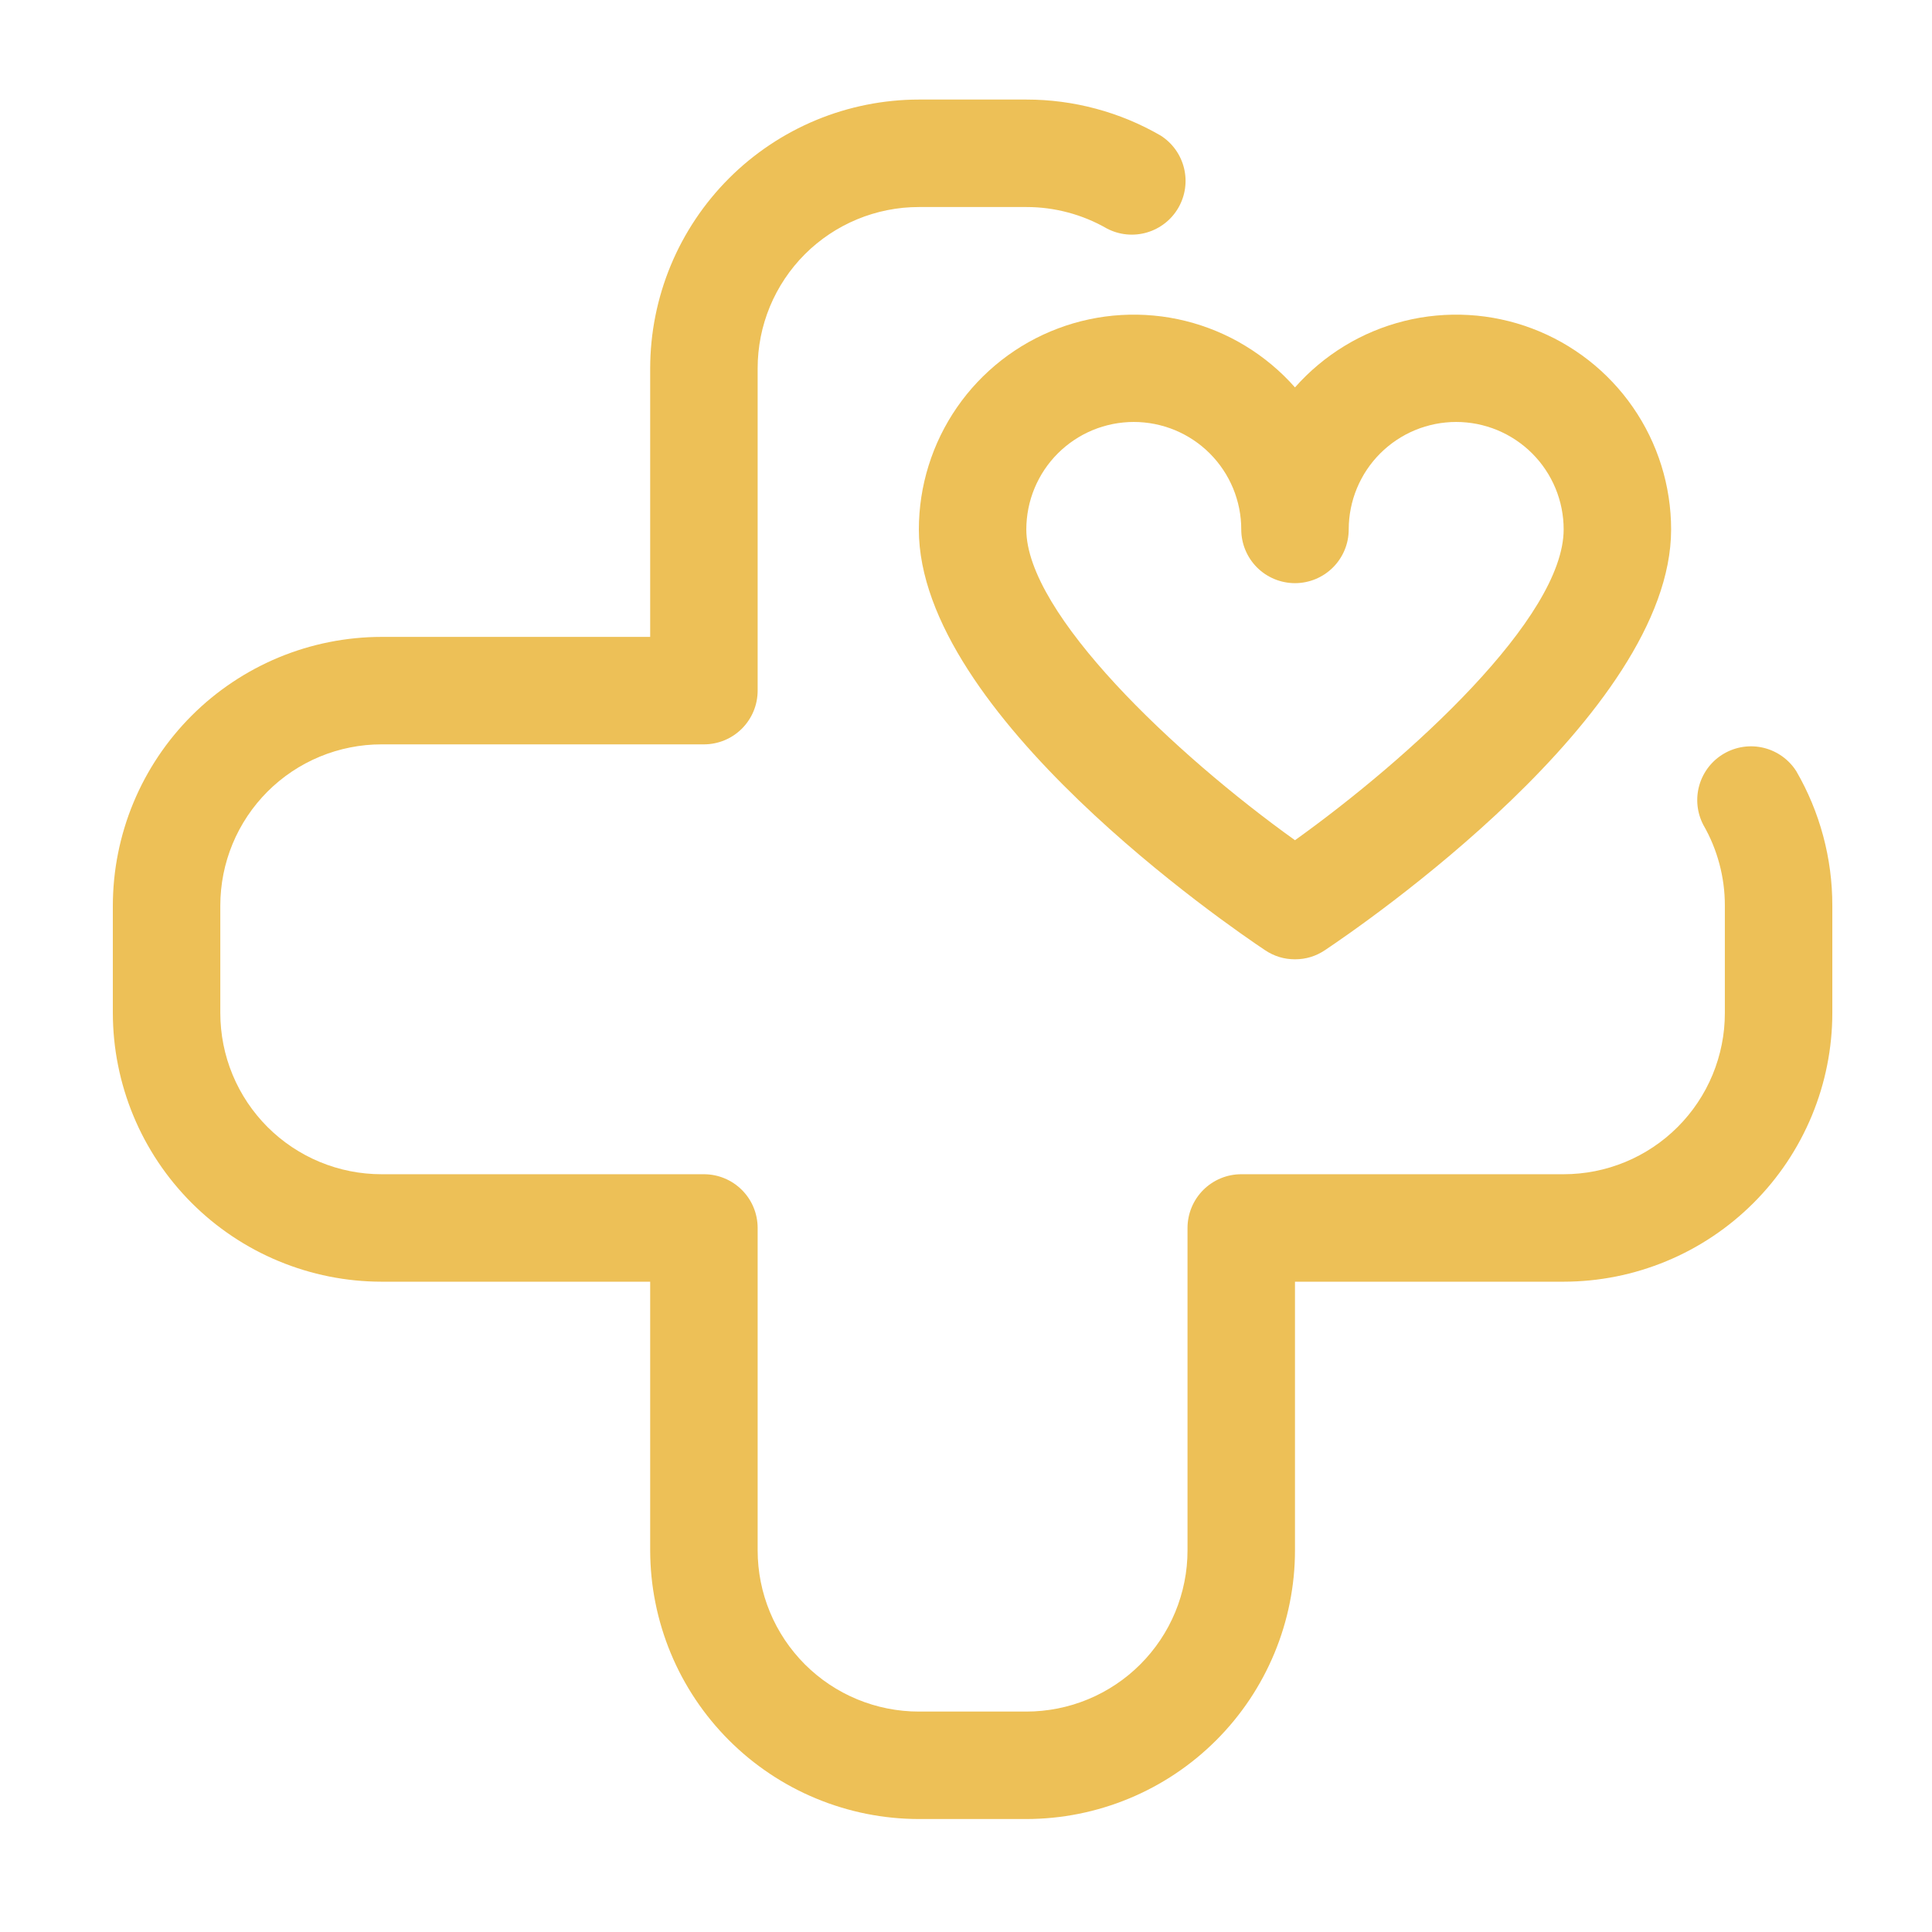
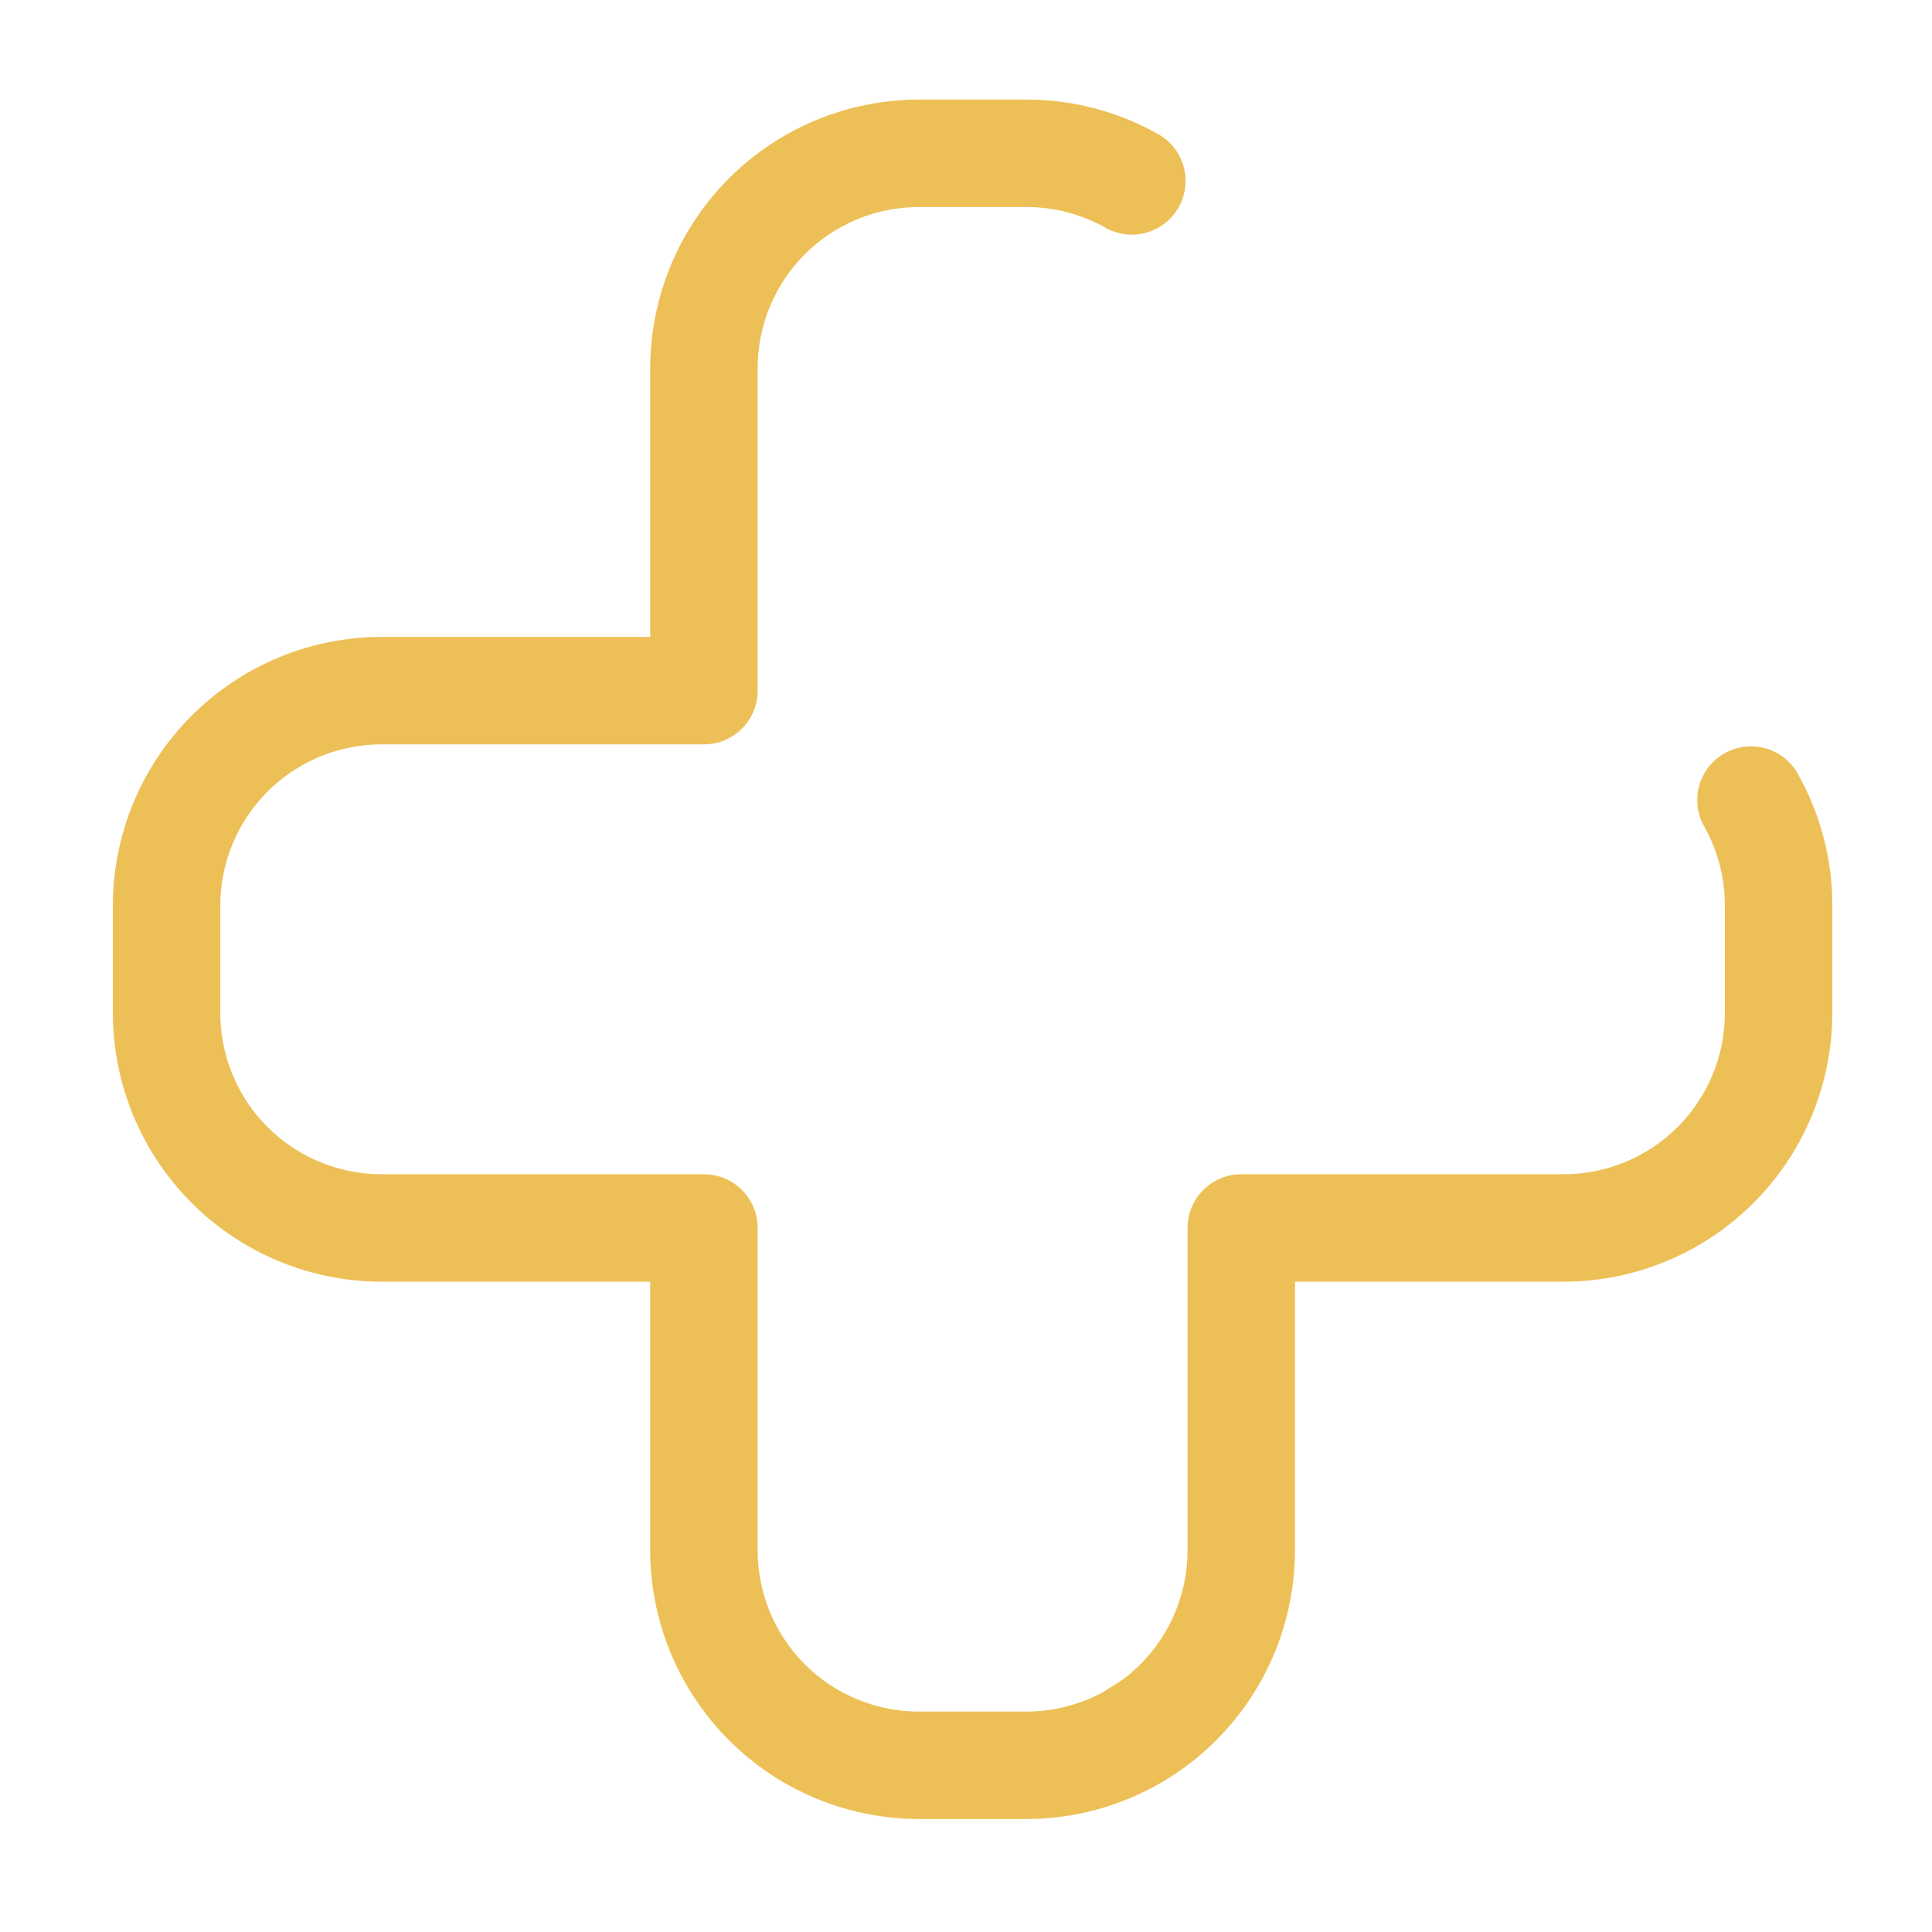
<svg xmlns="http://www.w3.org/2000/svg" width="500" zoomAndPan="magnify" viewBox="0 0 375 375" height="500" preserveAspectRatio="xMidYMid meet" version="1.2">
  <defs>
    <clipPath id="8d60f11b6c">
      <path d="M 21.902 19.324 L 355.652 19.324 L 355.652 353.074 L 21.902 353.074 Z M 21.902 19.324 " />
    </clipPath>
  </defs>
  <g id="5202014dc8">
    <g clip-rule="nonzero" clip-path="url(#8d60f11b6c)">
-       <path style=" stroke:none;fill-rule:nonzero;fill:#edc057;fill-opacity:1;" d="M 199.207 353.074 L 178.348 353.074 C 176.641 353.07 174.938 352.984 173.238 352.816 C 171.539 352.648 169.855 352.395 168.18 352.062 C 166.504 351.727 164.852 351.312 163.219 350.812 C 161.586 350.316 159.98 349.742 158.402 349.086 C 156.824 348.434 155.285 347.703 153.777 346.898 C 152.273 346.094 150.812 345.215 149.391 344.266 C 147.973 343.316 146.602 342.301 145.281 341.219 C 143.965 340.133 142.699 338.988 141.492 337.781 C 140.285 336.574 139.141 335.309 138.059 333.992 C 136.973 332.672 135.957 331.301 135.008 329.883 C 134.059 328.465 133.184 327 132.375 325.496 C 131.57 323.988 130.84 322.449 130.188 320.871 C 129.531 319.293 128.957 317.688 128.461 316.055 C 127.965 314.422 127.547 312.77 127.215 311.094 C 126.879 309.422 126.625 307.734 126.457 306.035 C 126.289 304.336 126.203 302.633 126.199 300.926 L 126.199 248.777 L 74.051 248.777 C 72.344 248.773 70.641 248.688 68.941 248.52 C 67.242 248.352 65.559 248.098 63.883 247.766 C 62.207 247.43 60.555 247.016 58.922 246.516 C 57.289 246.02 55.684 245.445 54.105 244.789 C 52.527 244.137 50.988 243.406 49.48 242.602 C 47.977 241.797 46.516 240.918 45.094 239.969 C 43.676 239.02 42.305 238.004 40.984 236.922 C 39.668 235.836 38.402 234.691 37.195 233.484 C 35.988 232.277 34.844 231.012 33.762 229.695 C 32.676 228.375 31.66 227.004 30.711 225.586 C 29.762 224.168 28.887 222.703 28.078 221.199 C 27.273 219.691 26.543 218.152 25.891 216.574 C 25.234 214.996 24.66 213.391 24.164 211.758 C 23.668 210.125 23.25 208.473 22.918 206.797 C 22.582 205.125 22.328 203.438 22.16 201.738 C 21.992 200.039 21.906 198.336 21.902 196.629 L 21.902 175.77 C 21.906 174.062 21.992 172.359 22.16 170.66 C 22.328 168.961 22.582 167.273 22.918 165.598 C 23.25 163.926 23.668 162.27 24.164 160.637 C 24.66 159.004 25.234 157.398 25.891 155.82 C 26.543 154.246 27.273 152.703 28.078 151.199 C 28.887 149.691 29.762 148.23 30.711 146.812 C 31.66 145.391 32.676 144.023 33.762 142.703 C 34.844 141.383 35.988 140.121 37.195 138.914 C 38.402 137.707 39.668 136.559 40.984 135.477 C 42.305 134.395 43.676 133.379 45.094 132.43 C 46.516 131.48 47.977 130.602 49.48 129.797 C 50.988 128.992 52.527 128.262 54.105 127.605 C 55.684 126.953 57.289 126.375 58.922 125.879 C 60.555 125.383 62.207 124.969 63.883 124.633 C 65.559 124.297 67.242 124.047 68.941 123.879 C 70.641 123.707 72.344 123.621 74.051 123.621 L 126.199 123.621 L 126.199 71.473 C 126.203 69.766 126.289 68.062 126.457 66.363 C 126.625 64.664 126.879 62.977 127.215 61.301 C 127.547 59.629 127.965 57.973 128.461 56.34 C 128.957 54.707 129.531 53.102 130.188 51.523 C 130.84 49.949 131.57 48.406 132.375 46.902 C 133.184 45.395 134.059 43.934 135.008 42.516 C 135.957 41.094 136.973 39.727 138.059 38.406 C 139.141 37.086 140.285 35.824 141.492 34.617 C 142.699 33.41 143.965 32.262 145.281 31.18 C 146.602 30.098 147.973 29.082 149.391 28.133 C 150.812 27.184 152.273 26.305 153.777 25.5 C 155.285 24.695 156.824 23.965 158.402 23.309 C 159.98 22.656 161.586 22.078 163.219 21.582 C 164.852 21.086 166.504 20.672 168.18 20.336 C 169.855 20 171.539 19.75 173.238 19.582 C 174.938 19.41 176.641 19.324 178.348 19.324 L 199.207 19.324 C 203.785 19.32 208.285 19.914 212.707 21.098 C 217.129 22.281 221.32 24.02 225.281 26.312 C 225.844 26.668 226.367 27.078 226.852 27.535 C 227.336 27.992 227.773 28.492 228.16 29.031 C 228.551 29.574 228.883 30.148 229.16 30.754 C 229.441 31.359 229.66 31.984 229.816 32.633 C 229.977 33.277 230.07 33.934 230.105 34.602 C 230.137 35.266 230.105 35.93 230.012 36.59 C 229.918 37.25 229.762 37.895 229.543 38.523 C 229.324 39.152 229.051 39.754 228.719 40.332 C 228.383 40.91 228 41.449 227.562 41.953 C 227.125 42.457 226.645 42.914 226.117 43.324 C 225.594 43.734 225.035 44.09 224.441 44.395 C 223.852 44.699 223.234 44.945 222.594 45.129 C 221.953 45.316 221.301 45.438 220.637 45.5 C 219.973 45.559 219.312 45.559 218.648 45.492 C 217.984 45.426 217.336 45.297 216.695 45.105 C 216.059 44.914 215.441 44.664 214.852 44.355 C 212.473 42.988 209.957 41.949 207.305 41.242 C 204.652 40.535 201.953 40.18 199.207 40.184 L 178.348 40.184 C 177.324 40.184 176.301 40.234 175.281 40.332 C 174.262 40.434 173.25 40.586 172.246 40.785 C 171.238 40.984 170.246 41.234 169.266 41.531 C 168.285 41.828 167.32 42.172 166.375 42.566 C 165.43 42.957 164.504 43.395 163.598 43.879 C 162.695 44.359 161.816 44.887 160.965 45.457 C 160.113 46.023 159.293 46.637 158.5 47.285 C 157.707 47.934 156.949 48.621 156.223 49.348 C 155.5 50.07 154.812 50.832 154.164 51.621 C 153.512 52.414 152.902 53.238 152.332 54.09 C 151.766 54.941 151.238 55.82 150.754 56.723 C 150.27 57.625 149.832 58.551 149.441 59.496 C 149.051 60.445 148.703 61.41 148.406 62.391 C 148.109 63.371 147.859 64.363 147.66 65.367 C 147.461 66.371 147.312 67.387 147.211 68.406 C 147.109 69.426 147.059 70.445 147.059 71.473 L 147.059 134.051 C 147.059 134.734 146.992 135.414 146.859 136.086 C 146.727 136.758 146.527 137.41 146.266 138.043 C 146.004 138.676 145.684 139.273 145.301 139.844 C 144.922 140.414 144.488 140.941 144.004 141.426 C 143.52 141.91 142.992 142.34 142.426 142.723 C 141.855 143.102 141.254 143.422 140.621 143.688 C 139.988 143.949 139.336 144.145 138.664 144.277 C 137.992 144.414 137.316 144.48 136.629 144.48 L 74.051 144.48 C 73.027 144.48 72.004 144.531 70.984 144.629 C 69.965 144.73 68.953 144.883 67.949 145.082 C 66.941 145.281 65.949 145.531 64.969 145.828 C 63.988 146.125 63.023 146.469 62.078 146.863 C 61.133 147.254 60.207 147.691 59.301 148.176 C 58.398 148.656 57.52 149.184 56.668 149.754 C 55.816 150.32 54.996 150.934 54.203 151.582 C 53.41 152.23 52.652 152.918 51.926 153.645 C 51.203 154.367 50.516 155.129 49.867 155.918 C 49.215 156.711 48.605 157.535 48.035 158.387 C 47.469 159.238 46.941 160.117 46.457 161.02 C 45.973 161.922 45.535 162.848 45.145 163.793 C 44.754 164.742 44.406 165.707 44.109 166.688 C 43.812 167.668 43.562 168.66 43.363 169.664 C 43.164 170.668 43.016 171.684 42.914 172.703 C 42.812 173.723 42.762 174.742 42.762 175.77 L 42.762 196.629 C 42.762 197.652 42.812 198.676 42.914 199.695 C 43.016 200.715 43.164 201.727 43.363 202.73 C 43.562 203.738 43.812 204.73 44.109 205.711 C 44.406 206.691 44.754 207.656 45.145 208.602 C 45.535 209.547 45.973 210.473 46.457 211.379 C 46.941 212.281 47.469 213.16 48.035 214.012 C 48.605 214.863 49.215 215.684 49.867 216.477 C 50.516 217.27 51.203 218.027 51.926 218.754 C 52.652 219.477 53.41 220.164 54.203 220.816 C 54.996 221.465 55.816 222.074 56.668 222.645 C 57.52 223.215 58.398 223.738 59.301 224.223 C 60.207 224.707 61.133 225.145 62.078 225.535 C 63.023 225.926 63.988 226.273 64.969 226.57 C 65.949 226.867 66.941 227.117 67.949 227.316 C 68.953 227.516 69.965 227.668 70.984 227.766 C 72.004 227.867 73.027 227.918 74.051 227.918 L 136.629 227.918 C 137.316 227.918 137.992 227.984 138.664 228.117 C 139.336 228.25 139.988 228.449 140.621 228.711 C 141.254 228.973 141.855 229.293 142.426 229.676 C 142.992 230.055 143.52 230.488 144.004 230.973 C 144.488 231.457 144.922 231.984 145.301 232.551 C 145.684 233.121 146.004 233.723 146.266 234.355 C 146.527 234.988 146.727 235.641 146.859 236.312 C 146.992 236.984 147.059 237.66 147.059 238.348 L 147.059 300.926 C 147.059 301.949 147.109 302.973 147.211 303.992 C 147.312 305.012 147.461 306.023 147.66 307.027 C 147.859 308.035 148.109 309.027 148.406 310.008 C 148.703 310.988 149.051 311.953 149.441 312.898 C 149.832 313.844 150.27 314.77 150.754 315.676 C 151.238 316.578 151.766 317.457 152.332 318.309 C 152.902 319.16 153.512 319.98 154.164 320.773 C 154.812 321.566 155.5 322.324 156.223 323.051 C 156.949 323.773 157.707 324.461 158.5 325.113 C 159.293 325.762 160.113 326.371 160.965 326.941 C 161.816 327.512 162.695 328.035 163.598 328.52 C 164.504 329.004 165.43 329.441 166.375 329.832 C 167.32 330.223 168.285 330.57 169.266 330.867 C 170.246 331.164 171.238 331.414 172.246 331.613 C 173.25 331.812 174.262 331.961 175.281 332.062 C 176.301 332.164 177.324 332.215 178.348 332.215 L 199.207 332.215 C 200.234 332.215 201.254 332.164 202.273 332.062 C 203.297 331.961 204.309 331.812 205.312 331.613 C 206.316 331.414 207.309 331.164 208.293 330.867 C 209.273 330.57 210.234 330.223 211.184 329.832 C 212.129 329.441 213.055 329.004 213.957 328.52 C 214.863 328.035 215.738 327.512 216.59 326.941 C 217.445 326.371 218.266 325.762 219.059 325.113 C 219.852 324.461 220.609 323.773 221.332 323.051 C 222.059 322.324 222.746 321.566 223.395 320.773 C 224.047 319.98 224.656 319.16 225.223 318.309 C 225.793 317.457 226.32 316.578 226.805 315.676 C 227.285 314.77 227.723 313.844 228.117 312.898 C 228.508 311.953 228.852 310.988 229.148 310.008 C 229.449 309.027 229.695 308.035 229.895 307.027 C 230.098 306.023 230.246 305.012 230.348 303.992 C 230.445 302.973 230.496 301.949 230.496 300.926 L 230.496 238.348 C 230.496 237.66 230.562 236.984 230.699 236.312 C 230.832 235.641 231.027 234.988 231.293 234.355 C 231.555 233.723 231.875 233.121 232.254 232.551 C 232.637 231.984 233.066 231.457 233.551 230.973 C 234.035 230.488 234.562 230.055 235.133 229.676 C 235.703 229.293 236.305 228.973 236.938 228.711 C 237.57 228.449 238.223 228.25 238.891 228.117 C 239.562 227.984 240.242 227.918 240.926 227.918 L 303.504 227.918 C 304.531 227.918 305.551 227.867 306.57 227.766 C 307.594 227.668 308.605 227.516 309.609 227.316 C 310.613 227.117 311.605 226.867 312.59 226.57 C 313.57 226.273 314.531 225.926 315.48 225.535 C 316.426 225.145 317.352 224.707 318.254 224.223 C 319.16 223.738 320.035 223.215 320.887 222.645 C 321.742 222.074 322.562 221.465 323.355 220.816 C 324.148 220.164 324.906 219.477 325.629 218.754 C 326.355 218.027 327.043 217.27 327.691 216.477 C 328.344 215.684 328.953 214.863 329.52 214.012 C 330.09 213.16 330.617 212.281 331.102 211.379 C 331.582 210.473 332.02 209.547 332.414 208.602 C 332.805 207.656 333.148 206.691 333.445 205.711 C 333.746 204.73 333.992 203.738 334.191 202.73 C 334.395 201.727 334.543 200.715 334.645 199.695 C 334.742 198.676 334.793 197.652 334.793 196.629 L 334.793 175.77 C 334.797 173.023 334.441 170.324 333.734 167.672 C 333.027 165.02 331.992 162.504 330.621 160.125 C 330.312 159.535 330.062 158.918 329.871 158.281 C 329.68 157.645 329.551 156.992 329.484 156.328 C 329.418 155.664 329.418 155.004 329.477 154.34 C 329.539 153.676 329.66 153.023 329.848 152.383 C 330.031 151.742 330.277 151.129 330.582 150.535 C 330.887 149.941 331.242 149.383 331.652 148.859 C 332.066 148.332 332.523 147.852 333.023 147.414 C 333.527 146.98 334.066 146.594 334.645 146.262 C 335.223 145.926 335.824 145.652 336.453 145.434 C 337.086 145.215 337.73 145.059 338.387 144.965 C 339.047 144.871 339.711 144.84 340.375 144.871 C 341.043 144.906 341.699 145 342.344 145.16 C 342.992 145.316 343.617 145.535 344.223 145.816 C 344.828 146.094 345.402 146.426 345.945 146.816 C 346.484 147.203 346.984 147.641 347.441 148.125 C 347.902 148.609 348.309 149.133 348.664 149.695 C 350.957 153.656 352.695 157.848 353.883 162.27 C 355.066 166.691 355.656 171.191 355.652 175.77 L 355.652 196.629 C 355.652 198.336 355.566 200.039 355.398 201.738 C 355.227 203.438 354.977 205.125 354.641 206.797 C 354.309 208.473 353.891 210.125 353.395 211.758 C 352.898 213.391 352.32 214.996 351.668 216.574 C 351.012 218.152 350.281 219.691 349.477 221.199 C 348.672 222.703 347.793 224.168 346.848 225.586 C 345.898 227.004 344.879 228.375 343.797 229.695 C 342.715 231.012 341.57 232.277 340.363 233.484 C 339.152 234.691 337.891 235.836 336.57 236.922 C 335.25 238.004 333.883 239.02 332.461 239.969 C 331.043 240.918 329.582 241.797 328.074 242.602 C 326.57 243.406 325.027 244.137 323.453 244.789 C 321.875 245.445 320.27 246.02 318.637 246.516 C 317.004 247.016 315.348 247.43 313.676 247.766 C 312 248.098 310.312 248.352 308.613 248.52 C 306.914 248.688 305.211 248.773 303.504 248.777 L 251.355 248.777 L 251.355 300.926 C 251.355 302.633 251.27 304.336 251.102 306.035 C 250.93 307.734 250.68 309.422 250.344 311.094 C 250.012 312.77 249.594 314.422 249.098 316.055 C 248.602 317.688 248.023 319.293 247.371 320.871 C 246.715 322.449 245.984 323.988 245.18 325.496 C 244.375 327 243.496 328.465 242.551 329.883 C 241.602 331.301 240.582 332.672 239.5 333.992 C 238.418 335.309 237.273 336.574 236.066 337.781 C 234.855 338.988 233.594 340.133 232.273 341.219 C 230.953 342.301 229.586 343.316 228.164 344.266 C 226.746 345.215 225.285 346.094 223.777 346.898 C 222.273 347.703 220.73 348.434 219.156 349.086 C 217.578 349.742 215.973 350.316 214.34 350.812 C 212.707 351.312 211.051 351.727 209.379 352.062 C 207.703 352.395 206.016 352.648 204.316 352.816 C 202.617 352.984 200.914 353.07 199.207 353.074 Z M 199.207 353.074 " />
+       <path style=" stroke:none;fill-rule:nonzero;fill:#edc057;fill-opacity:1;" d="M 199.207 353.074 L 178.348 353.074 C 176.641 353.07 174.938 352.984 173.238 352.816 C 171.539 352.648 169.855 352.395 168.18 352.062 C 166.504 351.727 164.852 351.312 163.219 350.812 C 161.586 350.316 159.98 349.742 158.402 349.086 C 156.824 348.434 155.285 347.703 153.777 346.898 C 152.273 346.094 150.812 345.215 149.391 344.266 C 147.973 343.316 146.602 342.301 145.281 341.219 C 143.965 340.133 142.699 338.988 141.492 337.781 C 140.285 336.574 139.141 335.309 138.059 333.992 C 136.973 332.672 135.957 331.301 135.008 329.883 C 134.059 328.465 133.184 327 132.375 325.496 C 131.57 323.988 130.84 322.449 130.188 320.871 C 129.531 319.293 128.957 317.688 128.461 316.055 C 127.965 314.422 127.547 312.77 127.215 311.094 C 126.879 309.422 126.625 307.734 126.457 306.035 C 126.289 304.336 126.203 302.633 126.199 300.926 L 126.199 248.777 L 74.051 248.777 C 72.344 248.773 70.641 248.688 68.941 248.52 C 67.242 248.352 65.559 248.098 63.883 247.766 C 62.207 247.43 60.555 247.016 58.922 246.516 C 57.289 246.02 55.684 245.445 54.105 244.789 C 52.527 244.137 50.988 243.406 49.48 242.602 C 47.977 241.797 46.516 240.918 45.094 239.969 C 43.676 239.02 42.305 238.004 40.984 236.922 C 39.668 235.836 38.402 234.691 37.195 233.484 C 35.988 232.277 34.844 231.012 33.762 229.695 C 32.676 228.375 31.66 227.004 30.711 225.586 C 29.762 224.168 28.887 222.703 28.078 221.199 C 27.273 219.691 26.543 218.152 25.891 216.574 C 25.234 214.996 24.66 213.391 24.164 211.758 C 23.668 210.125 23.25 208.473 22.918 206.797 C 22.582 205.125 22.328 203.438 22.16 201.738 C 21.992 200.039 21.906 198.336 21.902 196.629 L 21.902 175.77 C 21.906 174.062 21.992 172.359 22.16 170.66 C 22.328 168.961 22.582 167.273 22.918 165.598 C 23.25 163.926 23.668 162.27 24.164 160.637 C 24.66 159.004 25.234 157.398 25.891 155.82 C 26.543 154.246 27.273 152.703 28.078 151.199 C 28.887 149.691 29.762 148.23 30.711 146.812 C 31.66 145.391 32.676 144.023 33.762 142.703 C 34.844 141.383 35.988 140.121 37.195 138.914 C 38.402 137.707 39.668 136.559 40.984 135.477 C 42.305 134.395 43.676 133.379 45.094 132.43 C 46.516 131.48 47.977 130.602 49.48 129.797 C 50.988 128.992 52.527 128.262 54.105 127.605 C 55.684 126.953 57.289 126.375 58.922 125.879 C 60.555 125.383 62.207 124.969 63.883 124.633 C 65.559 124.297 67.242 124.047 68.941 123.879 C 70.641 123.707 72.344 123.621 74.051 123.621 L 126.199 123.621 L 126.199 71.473 C 126.203 69.766 126.289 68.062 126.457 66.363 C 126.625 64.664 126.879 62.977 127.215 61.301 C 127.547 59.629 127.965 57.973 128.461 56.34 C 128.957 54.707 129.531 53.102 130.188 51.523 C 130.84 49.949 131.57 48.406 132.375 46.902 C 133.184 45.395 134.059 43.934 135.008 42.516 C 135.957 41.094 136.973 39.727 138.059 38.406 C 139.141 37.086 140.285 35.824 141.492 34.617 C 142.699 33.41 143.965 32.262 145.281 31.18 C 146.602 30.098 147.973 29.082 149.391 28.133 C 150.812 27.184 152.273 26.305 153.777 25.5 C 155.285 24.695 156.824 23.965 158.402 23.309 C 159.98 22.656 161.586 22.078 163.219 21.582 C 164.852 21.086 166.504 20.672 168.18 20.336 C 169.855 20 171.539 19.75 173.238 19.582 C 174.938 19.41 176.641 19.324 178.348 19.324 L 199.207 19.324 C 203.785 19.32 208.285 19.914 212.707 21.098 C 217.129 22.281 221.32 24.02 225.281 26.312 C 225.844 26.668 226.367 27.078 226.852 27.535 C 227.336 27.992 227.773 28.492 228.16 29.031 C 228.551 29.574 228.883 30.148 229.16 30.754 C 229.441 31.359 229.66 31.984 229.816 32.633 C 229.977 33.277 230.07 33.934 230.105 34.602 C 230.137 35.266 230.105 35.93 230.012 36.59 C 229.918 37.25 229.762 37.895 229.543 38.523 C 229.324 39.152 229.051 39.754 228.719 40.332 C 228.383 40.91 228 41.449 227.562 41.953 C 227.125 42.457 226.645 42.914 226.117 43.324 C 225.594 43.734 225.035 44.09 224.441 44.395 C 223.852 44.699 223.234 44.945 222.594 45.129 C 221.953 45.316 221.301 45.438 220.637 45.5 C 219.973 45.559 219.312 45.559 218.648 45.492 C 217.984 45.426 217.336 45.297 216.695 45.105 C 216.059 44.914 215.441 44.664 214.852 44.355 C 212.473 42.988 209.957 41.949 207.305 41.242 C 204.652 40.535 201.953 40.18 199.207 40.184 L 178.348 40.184 C 177.324 40.184 176.301 40.234 175.281 40.332 C 174.262 40.434 173.25 40.586 172.246 40.785 C 171.238 40.984 170.246 41.234 169.266 41.531 C 168.285 41.828 167.32 42.172 166.375 42.566 C 165.43 42.957 164.504 43.395 163.598 43.879 C 162.695 44.359 161.816 44.887 160.965 45.457 C 160.113 46.023 159.293 46.637 158.5 47.285 C 157.707 47.934 156.949 48.621 156.223 49.348 C 155.5 50.07 154.812 50.832 154.164 51.621 C 153.512 52.414 152.902 53.238 152.332 54.09 C 151.766 54.941 151.238 55.82 150.754 56.723 C 150.27 57.625 149.832 58.551 149.441 59.496 C 149.051 60.445 148.703 61.41 148.406 62.391 C 148.109 63.371 147.859 64.363 147.66 65.367 C 147.461 66.371 147.312 67.387 147.211 68.406 C 147.109 69.426 147.059 70.445 147.059 71.473 L 147.059 134.051 C 147.059 134.734 146.992 135.414 146.859 136.086 C 146.727 136.758 146.527 137.41 146.266 138.043 C 146.004 138.676 145.684 139.273 145.301 139.844 C 144.922 140.414 144.488 140.941 144.004 141.426 C 143.52 141.91 142.992 142.34 142.426 142.723 C 141.855 143.102 141.254 143.422 140.621 143.688 C 139.988 143.949 139.336 144.145 138.664 144.277 C 137.992 144.414 137.316 144.48 136.629 144.48 L 74.051 144.48 C 73.027 144.48 72.004 144.531 70.984 144.629 C 69.965 144.73 68.953 144.883 67.949 145.082 C 66.941 145.281 65.949 145.531 64.969 145.828 C 63.988 146.125 63.023 146.469 62.078 146.863 C 61.133 147.254 60.207 147.691 59.301 148.176 C 58.398 148.656 57.52 149.184 56.668 149.754 C 55.816 150.32 54.996 150.934 54.203 151.582 C 53.41 152.23 52.652 152.918 51.926 153.645 C 51.203 154.367 50.516 155.129 49.867 155.918 C 49.215 156.711 48.605 157.535 48.035 158.387 C 47.469 159.238 46.941 160.117 46.457 161.02 C 45.973 161.922 45.535 162.848 45.145 163.793 C 44.754 164.742 44.406 165.707 44.109 166.688 C 43.812 167.668 43.562 168.66 43.363 169.664 C 43.164 170.668 43.016 171.684 42.914 172.703 C 42.812 173.723 42.762 174.742 42.762 175.77 L 42.762 196.629 C 42.762 197.652 42.812 198.676 42.914 199.695 C 43.016 200.715 43.164 201.727 43.363 202.73 C 43.562 203.738 43.812 204.73 44.109 205.711 C 44.406 206.691 44.754 207.656 45.145 208.602 C 45.535 209.547 45.973 210.473 46.457 211.379 C 46.941 212.281 47.469 213.16 48.035 214.012 C 48.605 214.863 49.215 215.684 49.867 216.477 C 50.516 217.27 51.203 218.027 51.926 218.754 C 52.652 219.477 53.41 220.164 54.203 220.816 C 54.996 221.465 55.816 222.074 56.668 222.645 C 57.52 223.215 58.398 223.738 59.301 224.223 C 60.207 224.707 61.133 225.145 62.078 225.535 C 63.023 225.926 63.988 226.273 64.969 226.57 C 65.949 226.867 66.941 227.117 67.949 227.316 C 68.953 227.516 69.965 227.668 70.984 227.766 C 72.004 227.867 73.027 227.918 74.051 227.918 L 136.629 227.918 C 137.316 227.918 137.992 227.984 138.664 228.117 C 139.336 228.25 139.988 228.449 140.621 228.711 C 141.254 228.973 141.855 229.293 142.426 229.676 C 142.992 230.055 143.52 230.488 144.004 230.973 C 144.488 231.457 144.922 231.984 145.301 232.551 C 145.684 233.121 146.004 233.723 146.266 234.355 C 146.527 234.988 146.727 235.641 146.859 236.312 C 146.992 236.984 147.059 237.66 147.059 238.348 L 147.059 300.926 C 147.059 301.949 147.109 302.973 147.211 303.992 C 147.312 305.012 147.461 306.023 147.66 307.027 C 147.859 308.035 148.109 309.027 148.406 310.008 C 148.703 310.988 149.051 311.953 149.441 312.898 C 149.832 313.844 150.27 314.77 150.754 315.676 C 151.238 316.578 151.766 317.457 152.332 318.309 C 152.902 319.16 153.512 319.98 154.164 320.773 C 154.812 321.566 155.5 322.324 156.223 323.051 C 156.949 323.773 157.707 324.461 158.5 325.113 C 159.293 325.762 160.113 326.371 160.965 326.941 C 161.816 327.512 162.695 328.035 163.598 328.52 C 164.504 329.004 165.43 329.441 166.375 329.832 C 167.32 330.223 168.285 330.57 169.266 330.867 C 170.246 331.164 171.238 331.414 172.246 331.613 C 173.25 331.812 174.262 331.961 175.281 332.062 C 176.301 332.164 177.324 332.215 178.348 332.215 L 199.207 332.215 C 200.234 332.215 201.254 332.164 202.273 332.062 C 203.297 331.961 204.309 331.812 205.312 331.613 C 206.316 331.414 207.309 331.164 208.293 330.867 C 209.273 330.57 210.234 330.223 211.184 329.832 C 212.129 329.441 213.055 329.004 213.957 328.52 C 217.445 326.371 218.266 325.762 219.059 325.113 C 219.852 324.461 220.609 323.773 221.332 323.051 C 222.059 322.324 222.746 321.566 223.395 320.773 C 224.047 319.98 224.656 319.16 225.223 318.309 C 225.793 317.457 226.32 316.578 226.805 315.676 C 227.285 314.77 227.723 313.844 228.117 312.898 C 228.508 311.953 228.852 310.988 229.148 310.008 C 229.449 309.027 229.695 308.035 229.895 307.027 C 230.098 306.023 230.246 305.012 230.348 303.992 C 230.445 302.973 230.496 301.949 230.496 300.926 L 230.496 238.348 C 230.496 237.66 230.562 236.984 230.699 236.312 C 230.832 235.641 231.027 234.988 231.293 234.355 C 231.555 233.723 231.875 233.121 232.254 232.551 C 232.637 231.984 233.066 231.457 233.551 230.973 C 234.035 230.488 234.562 230.055 235.133 229.676 C 235.703 229.293 236.305 228.973 236.938 228.711 C 237.57 228.449 238.223 228.25 238.891 228.117 C 239.562 227.984 240.242 227.918 240.926 227.918 L 303.504 227.918 C 304.531 227.918 305.551 227.867 306.57 227.766 C 307.594 227.668 308.605 227.516 309.609 227.316 C 310.613 227.117 311.605 226.867 312.59 226.57 C 313.57 226.273 314.531 225.926 315.48 225.535 C 316.426 225.145 317.352 224.707 318.254 224.223 C 319.16 223.738 320.035 223.215 320.887 222.645 C 321.742 222.074 322.562 221.465 323.355 220.816 C 324.148 220.164 324.906 219.477 325.629 218.754 C 326.355 218.027 327.043 217.27 327.691 216.477 C 328.344 215.684 328.953 214.863 329.52 214.012 C 330.09 213.16 330.617 212.281 331.102 211.379 C 331.582 210.473 332.02 209.547 332.414 208.602 C 332.805 207.656 333.148 206.691 333.445 205.711 C 333.746 204.73 333.992 203.738 334.191 202.73 C 334.395 201.727 334.543 200.715 334.645 199.695 C 334.742 198.676 334.793 197.652 334.793 196.629 L 334.793 175.77 C 334.797 173.023 334.441 170.324 333.734 167.672 C 333.027 165.02 331.992 162.504 330.621 160.125 C 330.312 159.535 330.062 158.918 329.871 158.281 C 329.68 157.645 329.551 156.992 329.484 156.328 C 329.418 155.664 329.418 155.004 329.477 154.34 C 329.539 153.676 329.66 153.023 329.848 152.383 C 330.031 151.742 330.277 151.129 330.582 150.535 C 330.887 149.941 331.242 149.383 331.652 148.859 C 332.066 148.332 332.523 147.852 333.023 147.414 C 333.527 146.98 334.066 146.594 334.645 146.262 C 335.223 145.926 335.824 145.652 336.453 145.434 C 337.086 145.215 337.73 145.059 338.387 144.965 C 339.047 144.871 339.711 144.84 340.375 144.871 C 341.043 144.906 341.699 145 342.344 145.16 C 342.992 145.316 343.617 145.535 344.223 145.816 C 344.828 146.094 345.402 146.426 345.945 146.816 C 346.484 147.203 346.984 147.641 347.441 148.125 C 347.902 148.609 348.309 149.133 348.664 149.695 C 350.957 153.656 352.695 157.848 353.883 162.27 C 355.066 166.691 355.656 171.191 355.652 175.77 L 355.652 196.629 C 355.652 198.336 355.566 200.039 355.398 201.738 C 355.227 203.438 354.977 205.125 354.641 206.797 C 354.309 208.473 353.891 210.125 353.395 211.758 C 352.898 213.391 352.32 214.996 351.668 216.574 C 351.012 218.152 350.281 219.691 349.477 221.199 C 348.672 222.703 347.793 224.168 346.848 225.586 C 345.898 227.004 344.879 228.375 343.797 229.695 C 342.715 231.012 341.57 232.277 340.363 233.484 C 339.152 234.691 337.891 235.836 336.57 236.922 C 335.25 238.004 333.883 239.02 332.461 239.969 C 331.043 240.918 329.582 241.797 328.074 242.602 C 326.57 243.406 325.027 244.137 323.453 244.789 C 321.875 245.445 320.27 246.02 318.637 246.516 C 317.004 247.016 315.348 247.43 313.676 247.766 C 312 248.098 310.312 248.352 308.613 248.52 C 306.914 248.688 305.211 248.773 303.504 248.777 L 251.355 248.777 L 251.355 300.926 C 251.355 302.633 251.27 304.336 251.102 306.035 C 250.93 307.734 250.68 309.422 250.344 311.094 C 250.012 312.77 249.594 314.422 249.098 316.055 C 248.602 317.688 248.023 319.293 247.371 320.871 C 246.715 322.449 245.984 323.988 245.18 325.496 C 244.375 327 243.496 328.465 242.551 329.883 C 241.602 331.301 240.582 332.672 239.5 333.992 C 238.418 335.309 237.273 336.574 236.066 337.781 C 234.855 338.988 233.594 340.133 232.273 341.219 C 230.953 342.301 229.586 343.316 228.164 344.266 C 226.746 345.215 225.285 346.094 223.777 346.898 C 222.273 347.703 220.73 348.434 219.156 349.086 C 217.578 349.742 215.973 350.316 214.34 350.812 C 212.707 351.312 211.051 351.727 209.379 352.062 C 207.703 352.395 206.016 352.648 204.316 352.816 C 202.617 352.984 200.914 353.07 199.207 353.074 Z M 199.207 353.074 " />
    </g>
-     <path style=" stroke:none;fill-rule:nonzero;fill:#edc057;fill-opacity:1;" d="M 251.355 186.199 C 249.25 186.199 247.32 185.613 245.566 184.445 C 238.684 179.855 178.348 138.598 178.348 102.762 C 178.352 100.656 178.512 98.562 178.828 96.48 C 179.148 94.398 179.621 92.352 180.25 90.344 C 180.879 88.332 181.652 86.383 182.578 84.488 C 183.5 82.598 184.562 80.785 185.758 79.055 C 186.957 77.32 188.277 75.691 189.723 74.16 C 191.168 72.629 192.723 71.215 194.379 69.918 C 196.039 68.621 197.789 67.457 199.621 66.422 C 201.457 65.391 203.363 64.504 205.332 63.762 C 207.301 63.016 209.316 62.426 211.375 61.988 C 213.434 61.547 215.516 61.266 217.617 61.145 C 219.719 61.02 221.82 61.055 223.918 61.25 C 226.012 61.441 228.082 61.793 230.125 62.301 C 232.172 62.809 234.164 63.469 236.109 64.277 C 238.051 65.086 239.926 66.039 241.723 67.133 C 243.523 68.227 245.23 69.449 246.844 70.801 C 248.461 72.152 249.965 73.617 251.355 75.195 C 252.75 73.617 254.254 72.152 255.867 70.801 C 257.484 69.449 259.191 68.227 260.988 67.133 C 262.789 66.039 264.66 65.086 266.605 64.277 C 268.551 63.469 270.543 62.809 272.586 62.301 C 274.629 61.793 276.699 61.441 278.797 61.25 C 280.895 61.055 282.992 61.02 285.094 61.145 C 287.199 61.266 289.277 61.547 291.34 61.988 C 293.398 62.426 295.414 63.016 297.383 63.762 C 299.352 64.504 301.254 65.391 303.09 66.422 C 304.926 67.457 306.672 68.621 308.332 69.918 C 309.992 71.215 311.543 72.629 312.988 74.16 C 314.434 75.691 315.758 77.32 316.953 79.055 C 318.152 80.785 319.215 82.598 320.137 84.488 C 321.059 86.383 321.836 88.332 322.465 90.344 C 323.094 92.352 323.566 94.398 323.883 96.48 C 324.203 98.562 324.363 100.656 324.363 102.762 C 324.363 138.598 264.027 179.855 257.145 184.445 C 255.395 185.613 253.465 186.199 251.355 186.199 Z M 220.066 81.902 C 219.383 81.902 218.703 81.934 218.023 82.004 C 217.344 82.07 216.668 82.168 216 82.301 C 215.328 82.438 214.668 82.602 214.012 82.801 C 213.359 82.996 212.715 83.227 212.086 83.488 C 211.453 83.75 210.836 84.043 210.234 84.363 C 209.633 84.688 209.047 85.039 208.48 85.418 C 207.91 85.797 207.363 86.203 206.836 86.637 C 206.305 87.07 205.801 87.527 205.316 88.012 C 204.836 88.496 204.375 89 203.941 89.527 C 203.512 90.055 203.102 90.605 202.723 91.172 C 202.344 91.738 201.992 92.324 201.672 92.93 C 201.348 93.531 201.059 94.148 200.797 94.777 C 200.535 95.41 200.305 96.051 200.105 96.707 C 199.91 97.359 199.742 98.02 199.609 98.691 C 199.477 99.363 199.375 100.035 199.309 100.715 C 199.242 101.395 199.207 102.078 199.207 102.762 C 199.207 119.105 228.004 146.367 251.355 163.086 C 273.594 147.148 303.504 119.906 303.504 102.762 C 303.504 102.078 303.473 101.395 303.406 100.715 C 303.336 100.035 303.238 99.363 303.105 98.691 C 302.973 98.02 302.805 97.359 302.605 96.707 C 302.41 96.051 302.18 95.41 301.918 94.777 C 301.656 94.148 301.363 93.531 301.043 92.93 C 300.719 92.324 300.371 91.738 299.988 91.172 C 299.609 90.605 299.203 90.055 298.77 89.527 C 298.336 89 297.879 88.496 297.395 88.012 C 296.914 87.527 296.406 87.07 295.879 86.637 C 295.352 86.203 294.801 85.797 294.234 85.418 C 293.668 85.039 293.082 84.688 292.48 84.363 C 291.875 84.043 291.258 83.75 290.629 83.488 C 289.996 83.227 289.355 82.996 288.699 82.801 C 288.047 82.602 287.387 82.438 286.715 82.301 C 286.047 82.168 285.371 82.07 284.691 82.004 C 284.012 81.934 283.328 81.902 282.645 81.902 C 281.961 81.902 281.281 81.934 280.602 82.004 C 279.922 82.07 279.246 82.168 278.578 82.301 C 277.906 82.438 277.246 82.602 276.59 82.801 C 275.938 82.996 275.293 83.227 274.664 83.488 C 274.031 83.75 273.414 84.043 272.812 84.363 C 272.211 84.688 271.625 85.039 271.059 85.418 C 270.488 85.797 269.941 86.203 269.414 86.637 C 268.883 87.07 268.379 87.527 267.895 88.012 C 267.414 88.496 266.953 89 266.52 89.527 C 266.09 90.055 265.68 90.605 265.301 91.172 C 264.922 91.738 264.57 92.324 264.25 92.93 C 263.926 93.531 263.637 94.148 263.375 94.777 C 263.113 95.41 262.883 96.051 262.684 96.707 C 262.488 97.359 262.32 98.02 262.188 98.691 C 262.055 99.363 261.953 100.035 261.887 100.715 C 261.82 101.395 261.785 102.078 261.785 102.762 C 261.785 103.445 261.719 104.125 261.586 104.797 C 261.453 105.469 261.254 106.121 260.992 106.754 C 260.73 107.387 260.41 107.984 260.027 108.555 C 259.648 109.125 259.215 109.652 258.73 110.137 C 258.246 110.621 257.719 111.051 257.152 111.434 C 256.582 111.812 255.98 112.133 255.348 112.398 C 254.715 112.66 254.062 112.855 253.391 112.988 C 252.719 113.125 252.043 113.191 251.355 113.191 C 250.672 113.191 249.992 113.125 249.32 112.988 C 248.648 112.855 248 112.66 247.367 112.398 C 246.734 112.133 246.133 111.812 245.562 111.434 C 244.992 111.051 244.465 110.621 243.98 110.137 C 243.496 109.652 243.066 109.125 242.684 108.555 C 242.305 107.984 241.984 107.387 241.723 106.754 C 241.457 106.121 241.262 105.469 241.129 104.797 C 240.992 104.125 240.926 103.445 240.926 102.762 C 240.926 102.078 240.895 101.395 240.828 100.715 C 240.758 100.035 240.66 99.363 240.527 98.691 C 240.395 98.02 240.227 97.359 240.027 96.707 C 239.832 96.051 239.602 95.41 239.34 94.777 C 239.078 94.148 238.785 93.531 238.465 92.93 C 238.141 92.324 237.793 91.738 237.41 91.172 C 237.031 90.605 236.625 90.055 236.191 89.527 C 235.758 89 235.301 88.496 234.816 88.012 C 234.336 87.527 233.828 87.07 233.301 86.637 C 232.773 86.203 232.227 85.797 231.656 85.418 C 231.09 85.039 230.504 84.688 229.902 84.363 C 229.297 84.043 228.68 83.75 228.051 83.488 C 227.418 83.227 226.777 82.996 226.121 82.801 C 225.469 82.602 224.809 82.438 224.137 82.301 C 223.469 82.168 222.793 82.07 222.113 82.004 C 221.434 81.934 220.75 81.902 220.066 81.902 Z M 220.066 81.902 " />
  </g>
</svg>